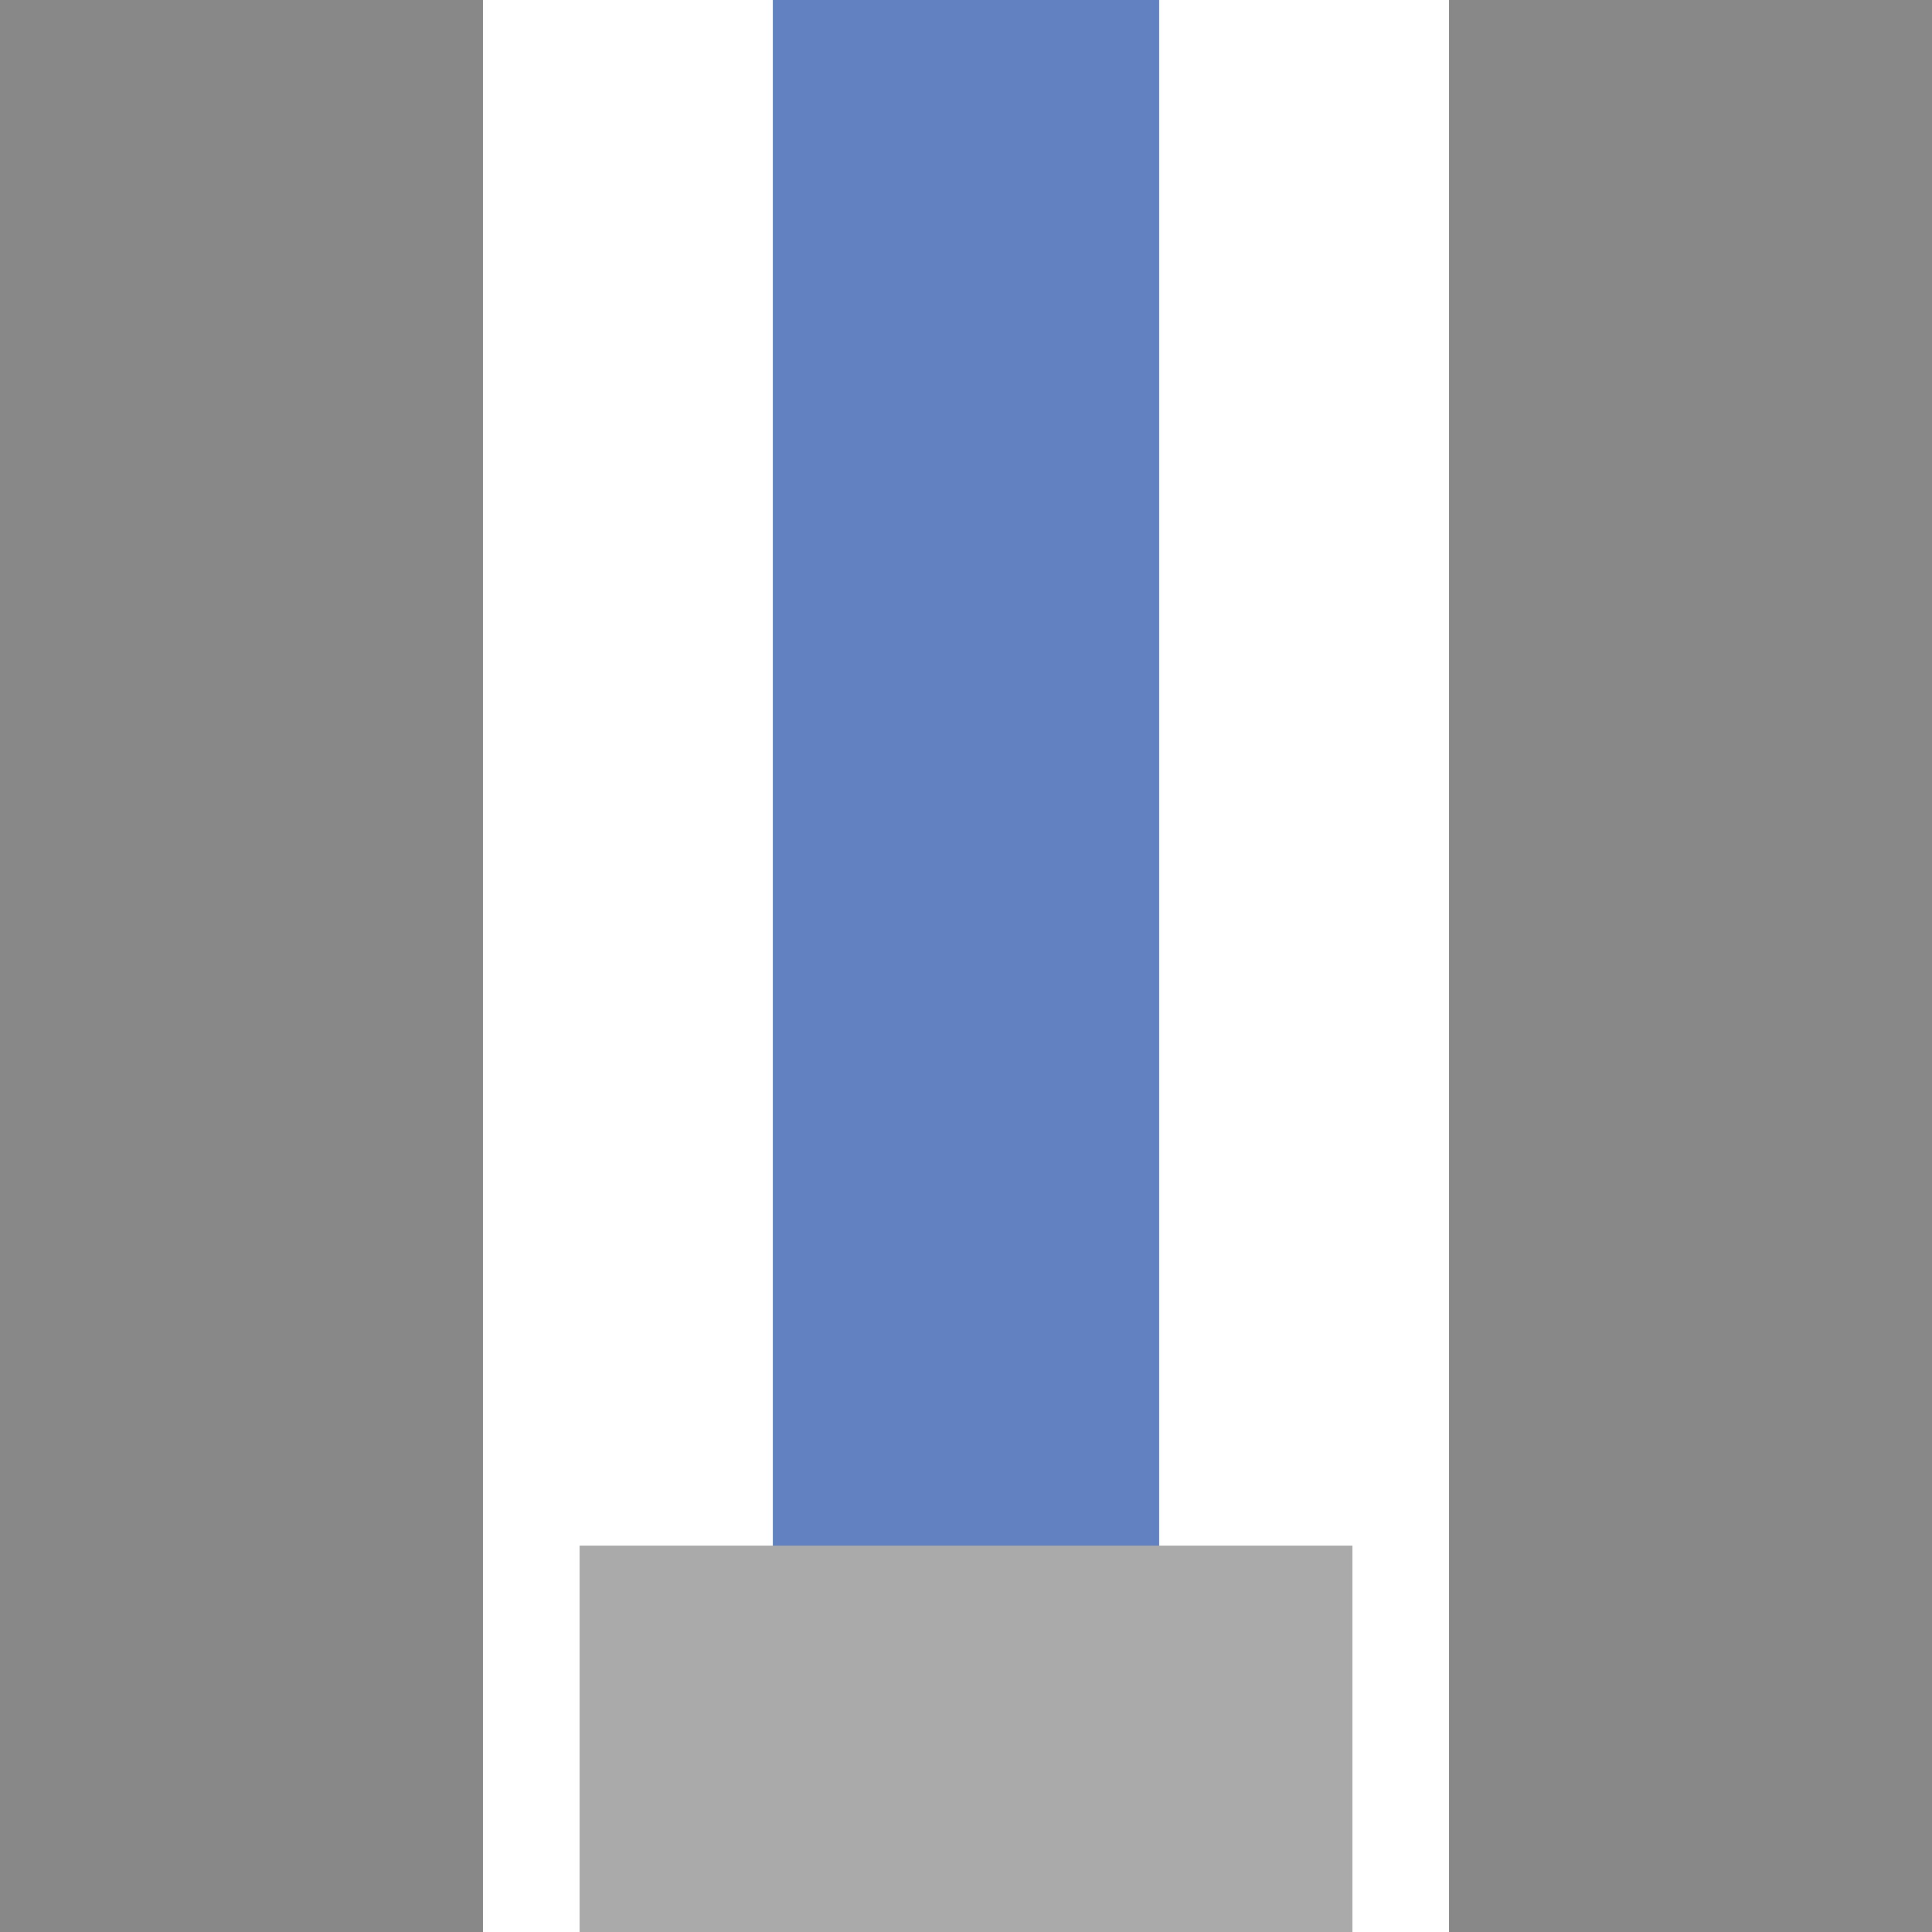
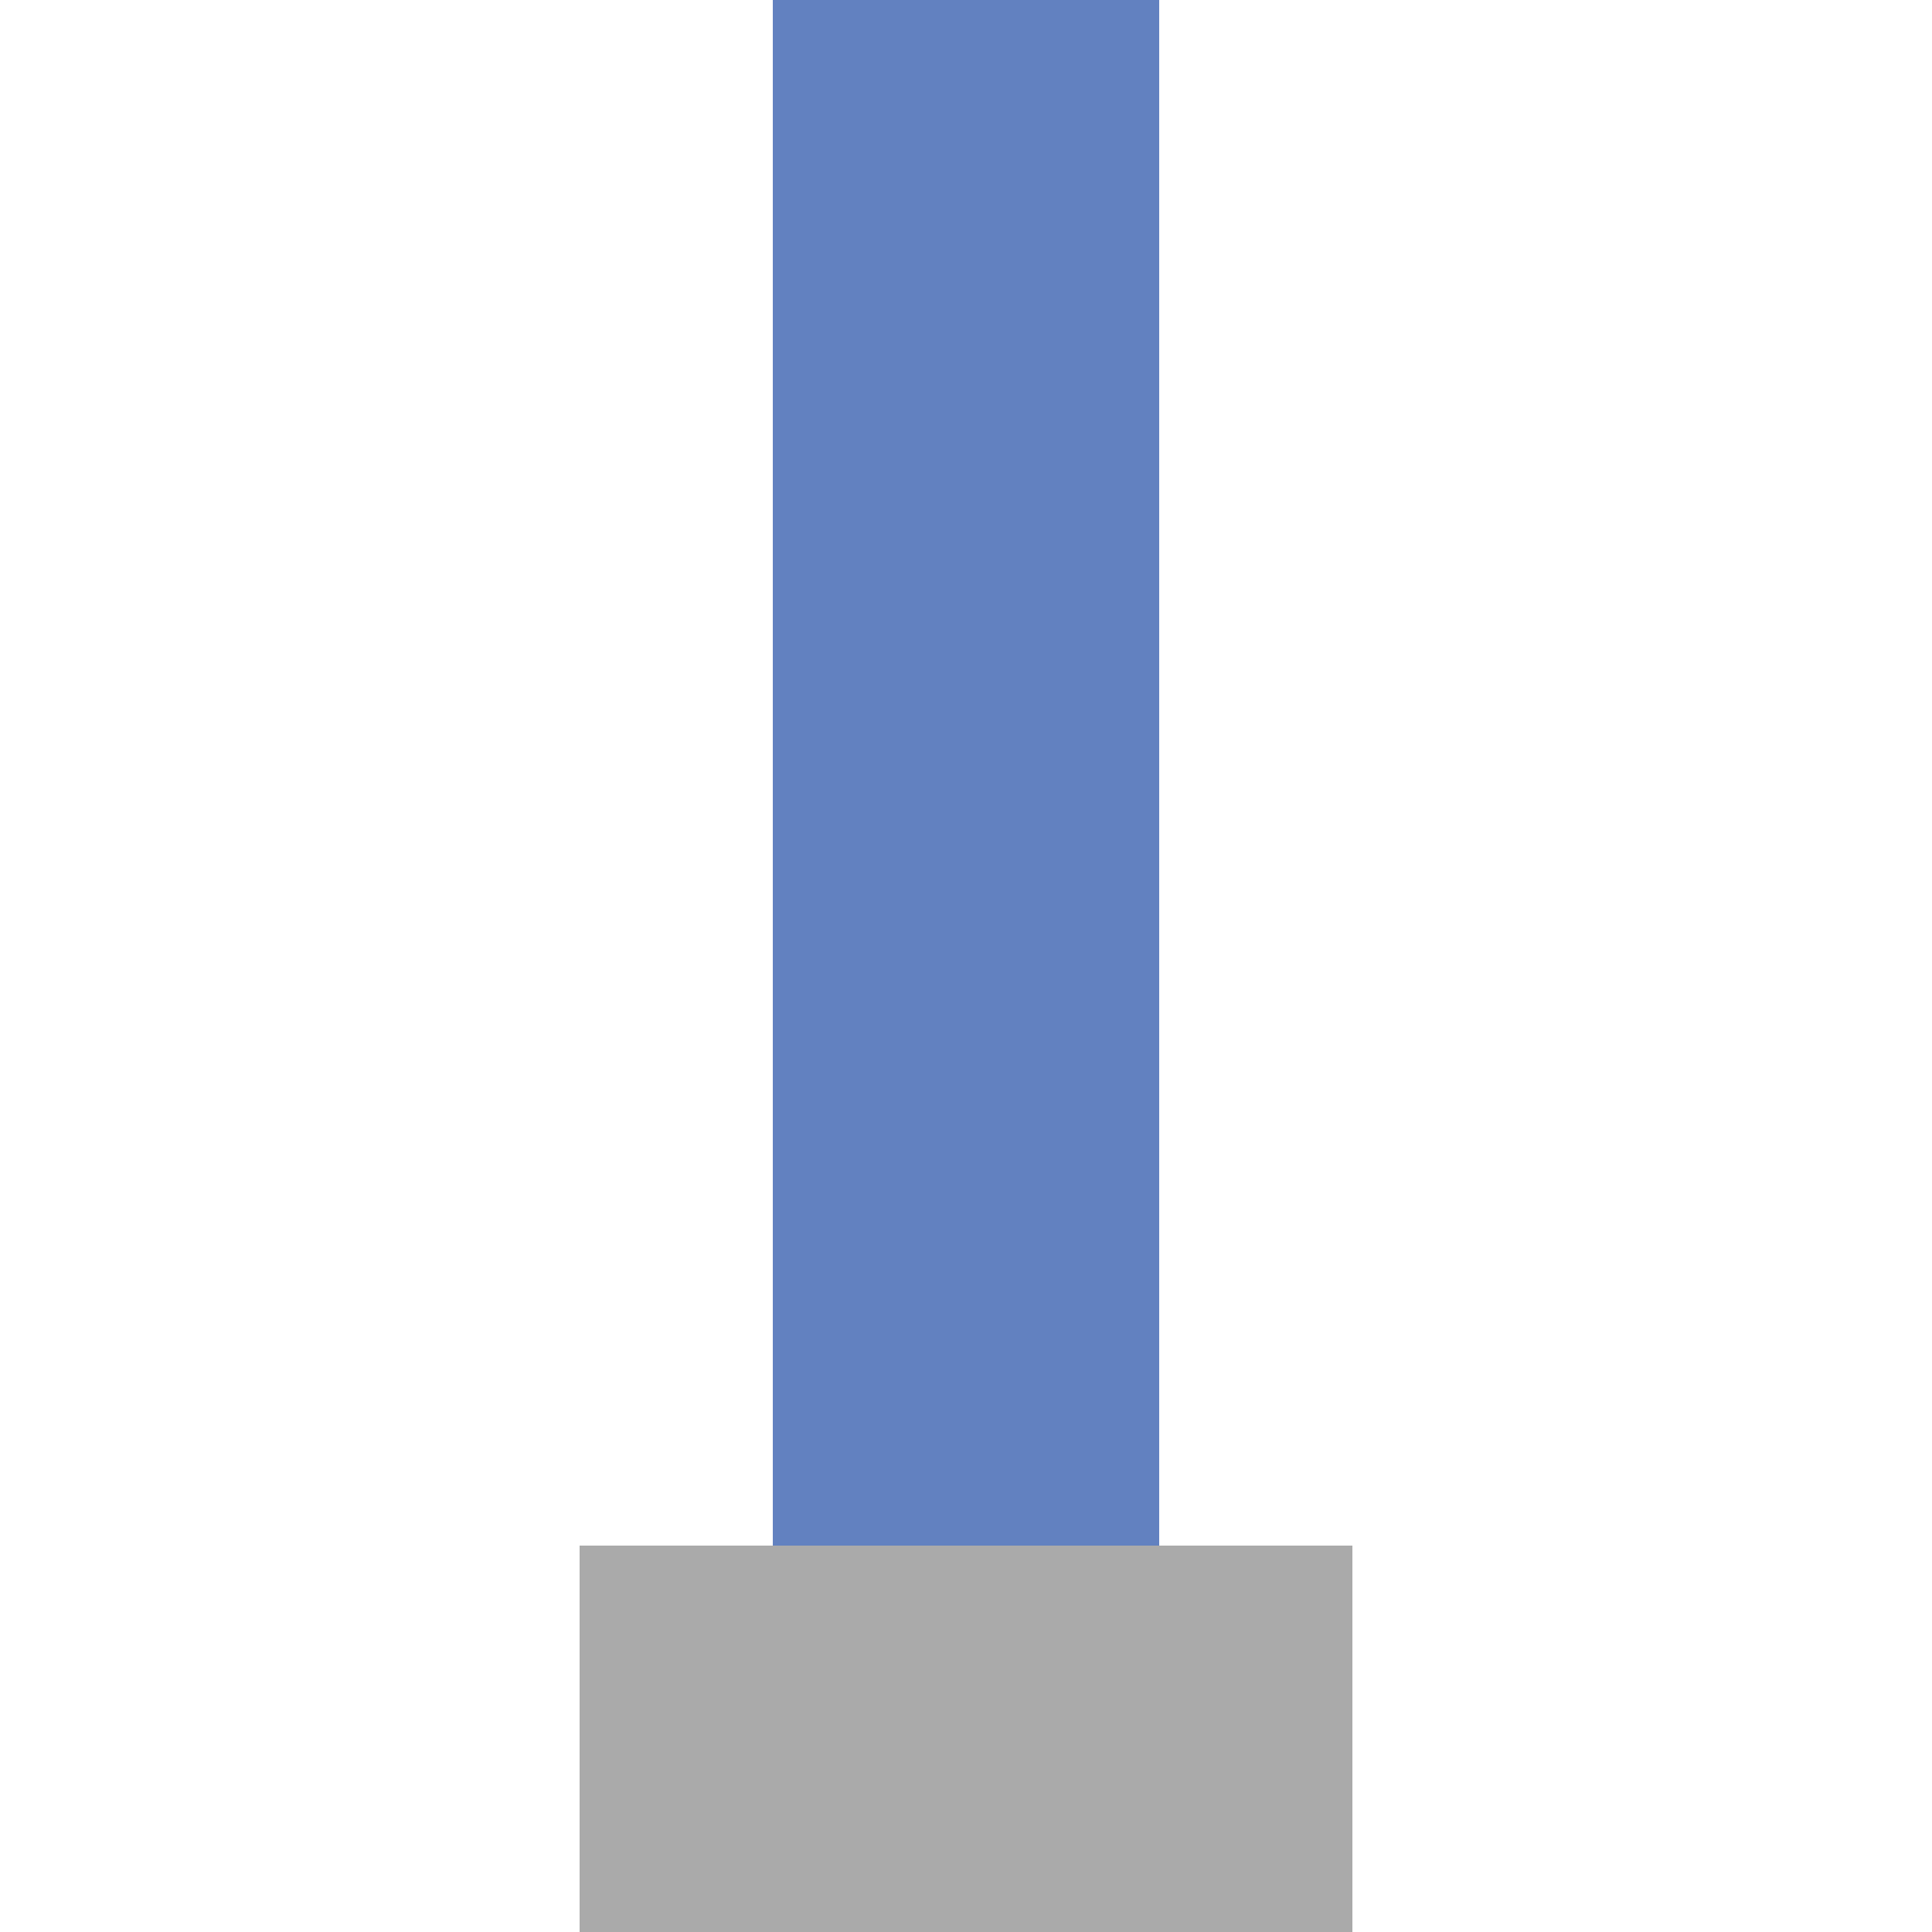
<svg xmlns="http://www.w3.org/2000/svg" width="500" height="500">
  <title>uxPENDE@F</title>
  <g stroke-width="100">
    <path stroke="#6281C0" d="M 250,0 V 500" />
    <path stroke="#AAA" d="M 150,450 H 350" />
  </g>
-   <path fill="#888" d="M 0,0 V 500 H 125 V 0 M 500,0 V 500 H 375 V 0" />
</svg>